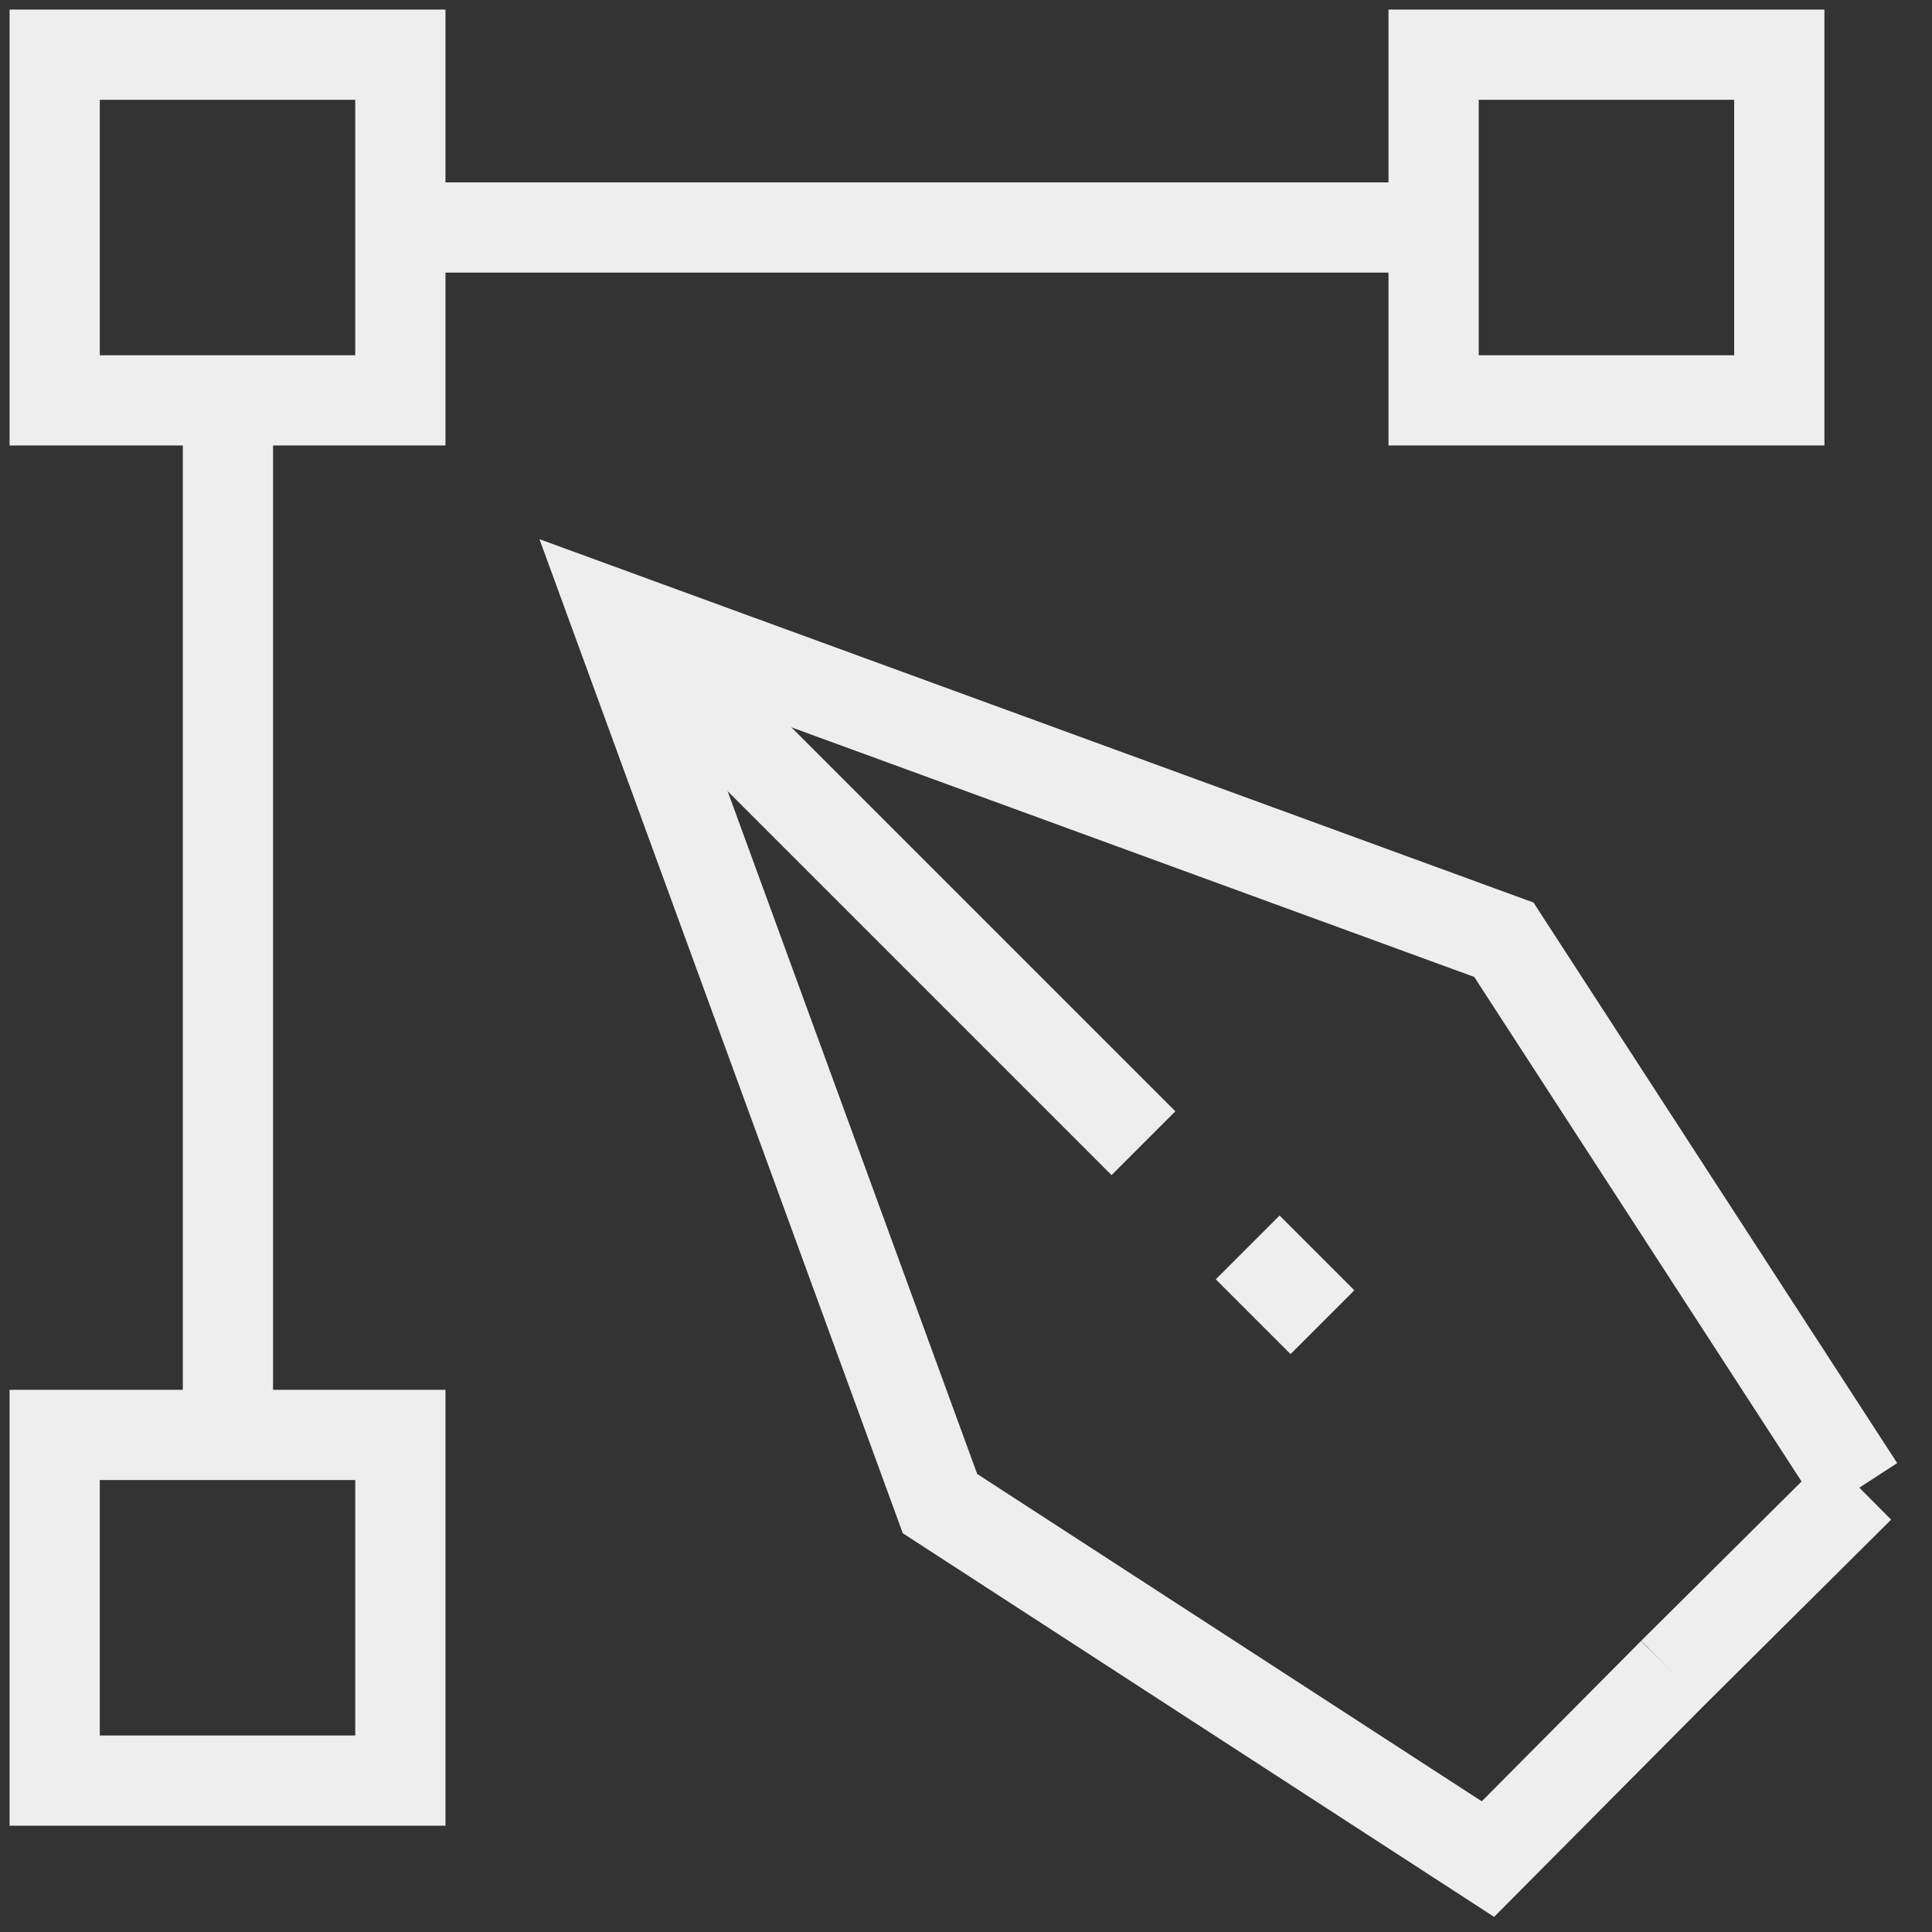
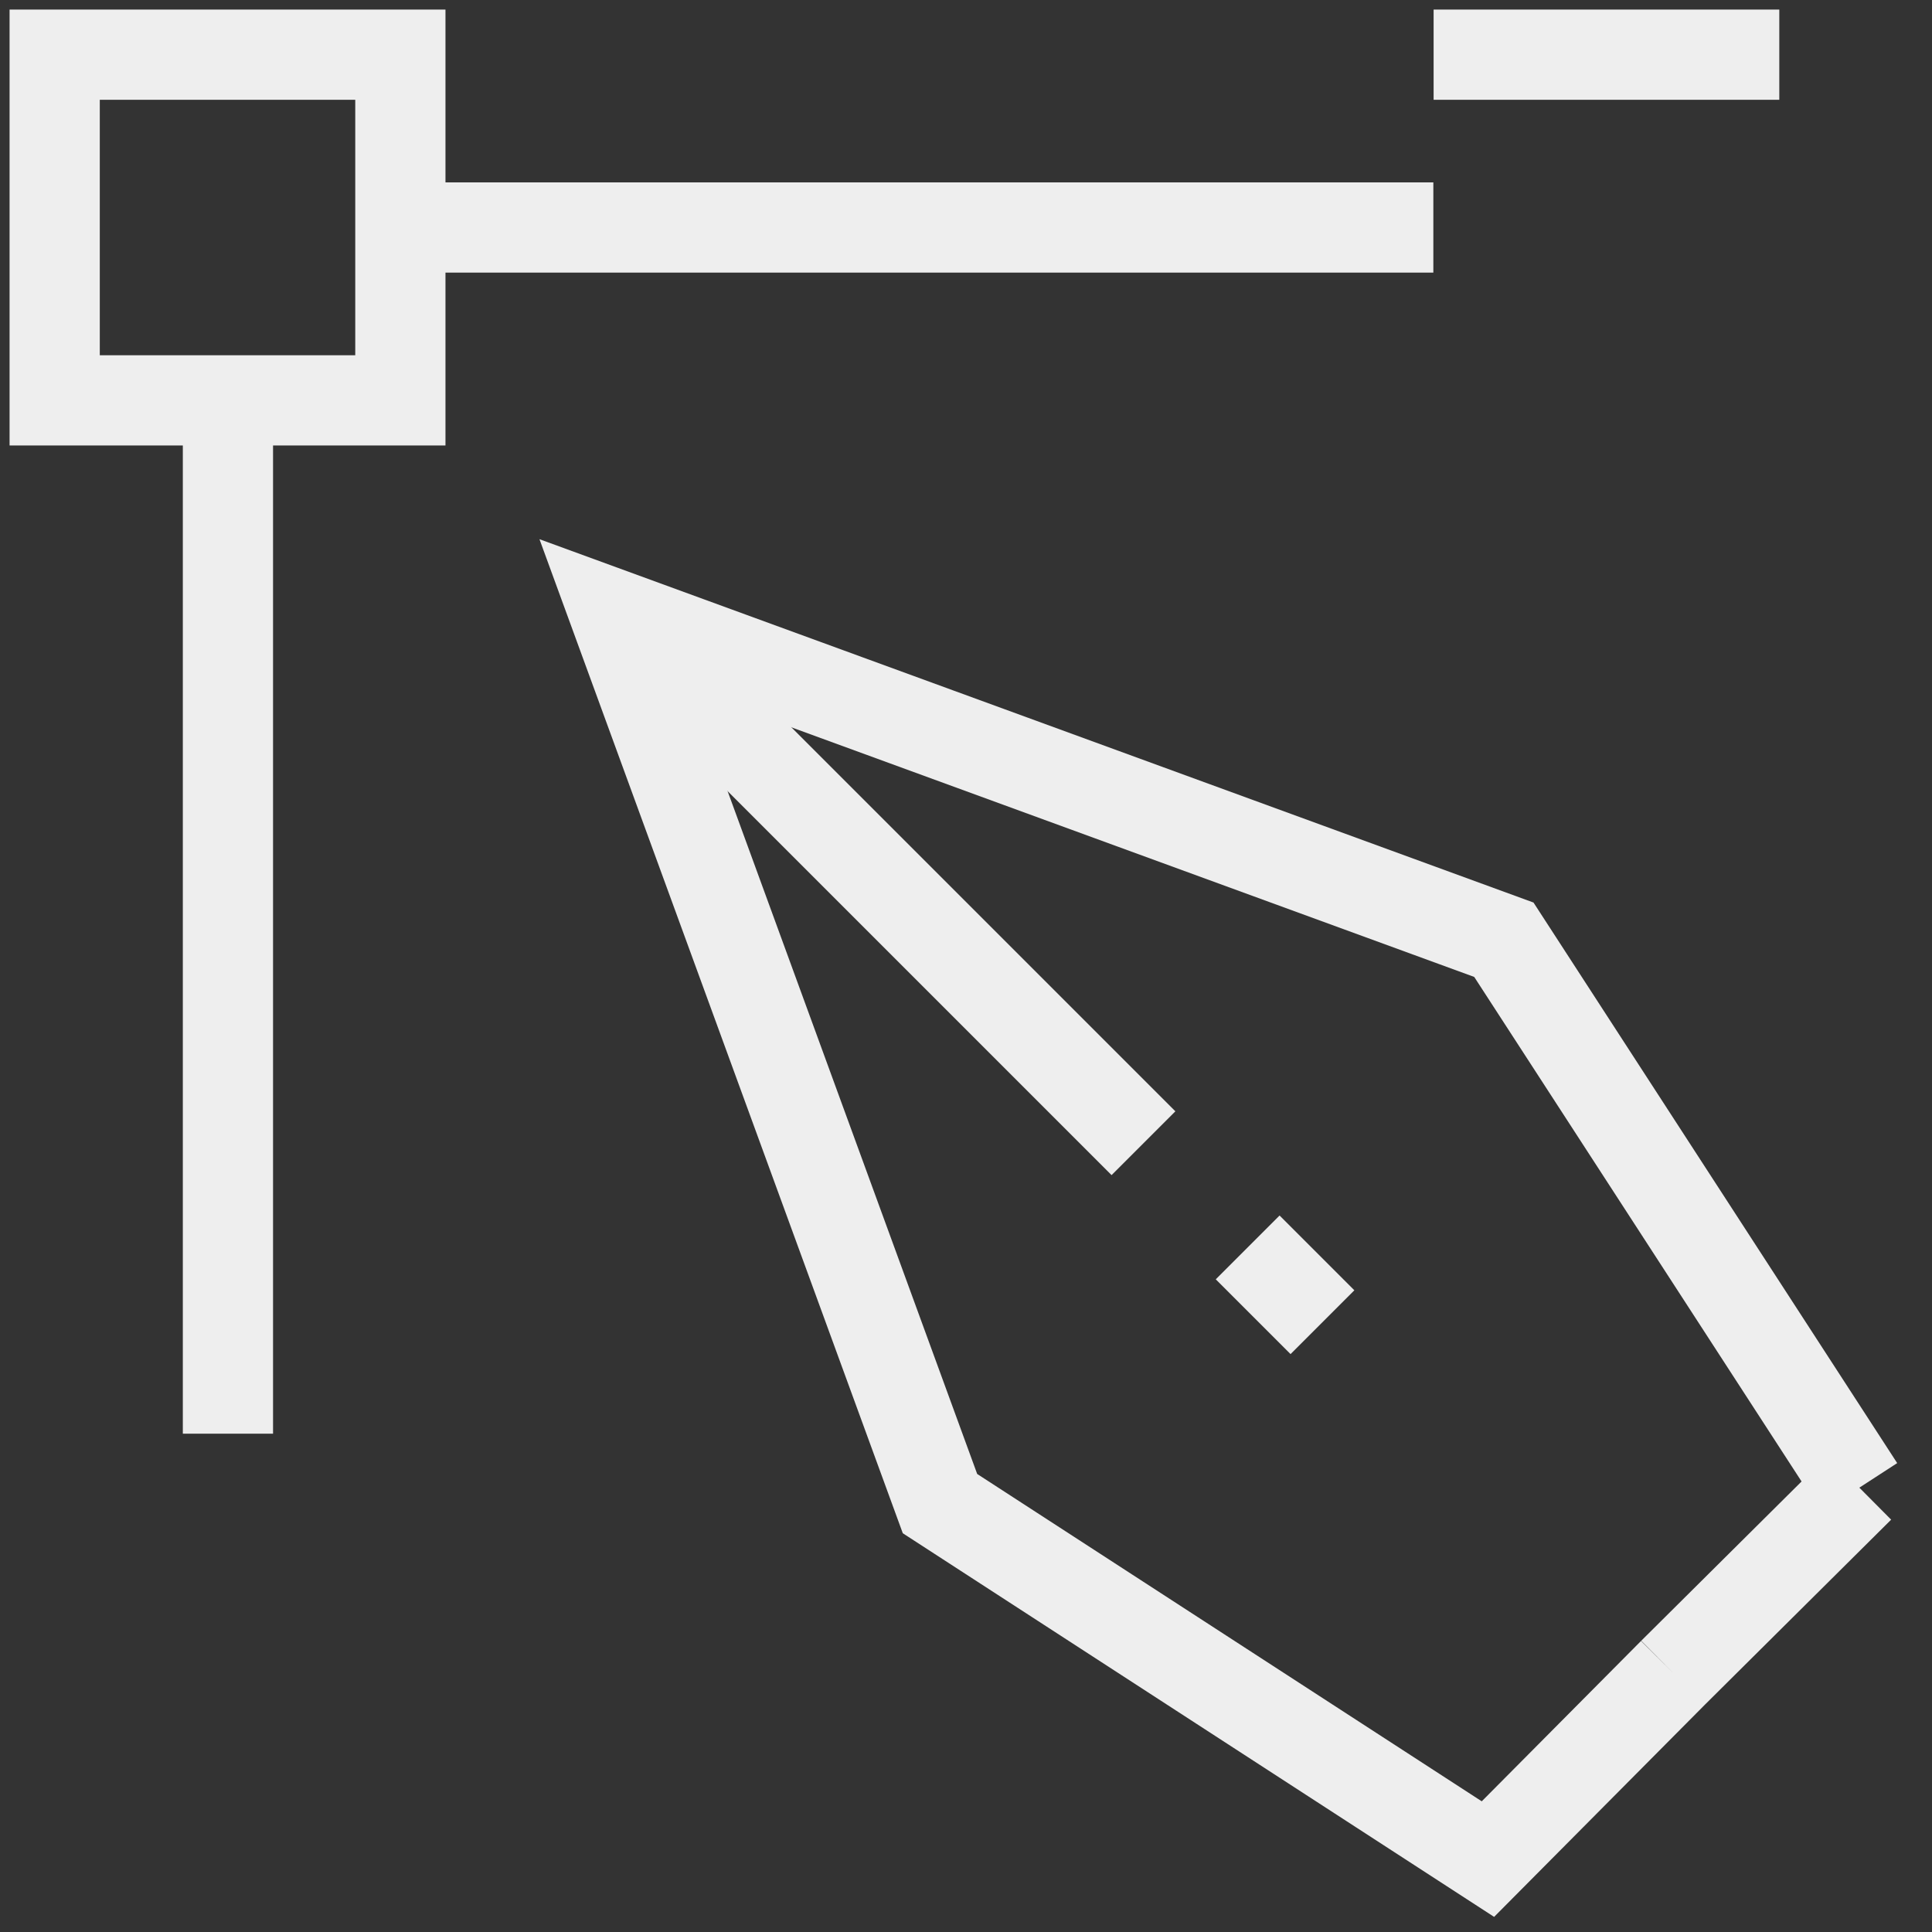
<svg xmlns="http://www.w3.org/2000/svg" width="106" height="106" viewBox="0 0 106 106" fill="none">
  <rect x="0" y="0" width="106" height="106" fill="#333333" stroke="none" />
  <path d="M21.966 3H3V21.966H21.966V3Z" stroke="#EEEEEE" stroke-width="4.95" stroke-miterlimit="10" />
-   <path d="M97.622 3H78.656V21.966H97.622V3Z" stroke="#EEEEEE" stroke-width="4.95" stroke-miterlimit="10" />
+   <path d="M97.622 3H78.656H97.622V3Z" stroke="#EEEEEE" stroke-width="4.95" stroke-miterlimit="10" />
  <path d="M22.013 12.482H78.641" stroke="#EEEEEE" stroke-width="4.95" stroke-miterlimit="10" />
-   <path d="M3 78.728L3 97.693H21.966V78.728H3Z" stroke="#EEEEEE" stroke-width="4.95" stroke-miterlimit="10" />
  <path d="M12.506 78.66V22.032" stroke="#EEEEEE" stroke-width="4.95" stroke-miterlimit="10" />
  <path d="M62.737 62.723L35.096 35.081L33.751 33.736" stroke="#EEEEEE" stroke-width="4.95" stroke-miterlimit="10" />
  <path d="M72.557 72.543L68.454 68.44" stroke="#EEEEEE" stroke-width="4.95" stroke-miterlimit="10" />
  <path d="M102.014 81.621L91.791 91.777L102.014 81.621ZM102.014 81.621L82.51 51.559L33.751 33.736L51.573 82.496L81.636 102L91.791 91.777" stroke="#EEEEEE" stroke-width="4.95" stroke-miterlimit="10" />
</svg>